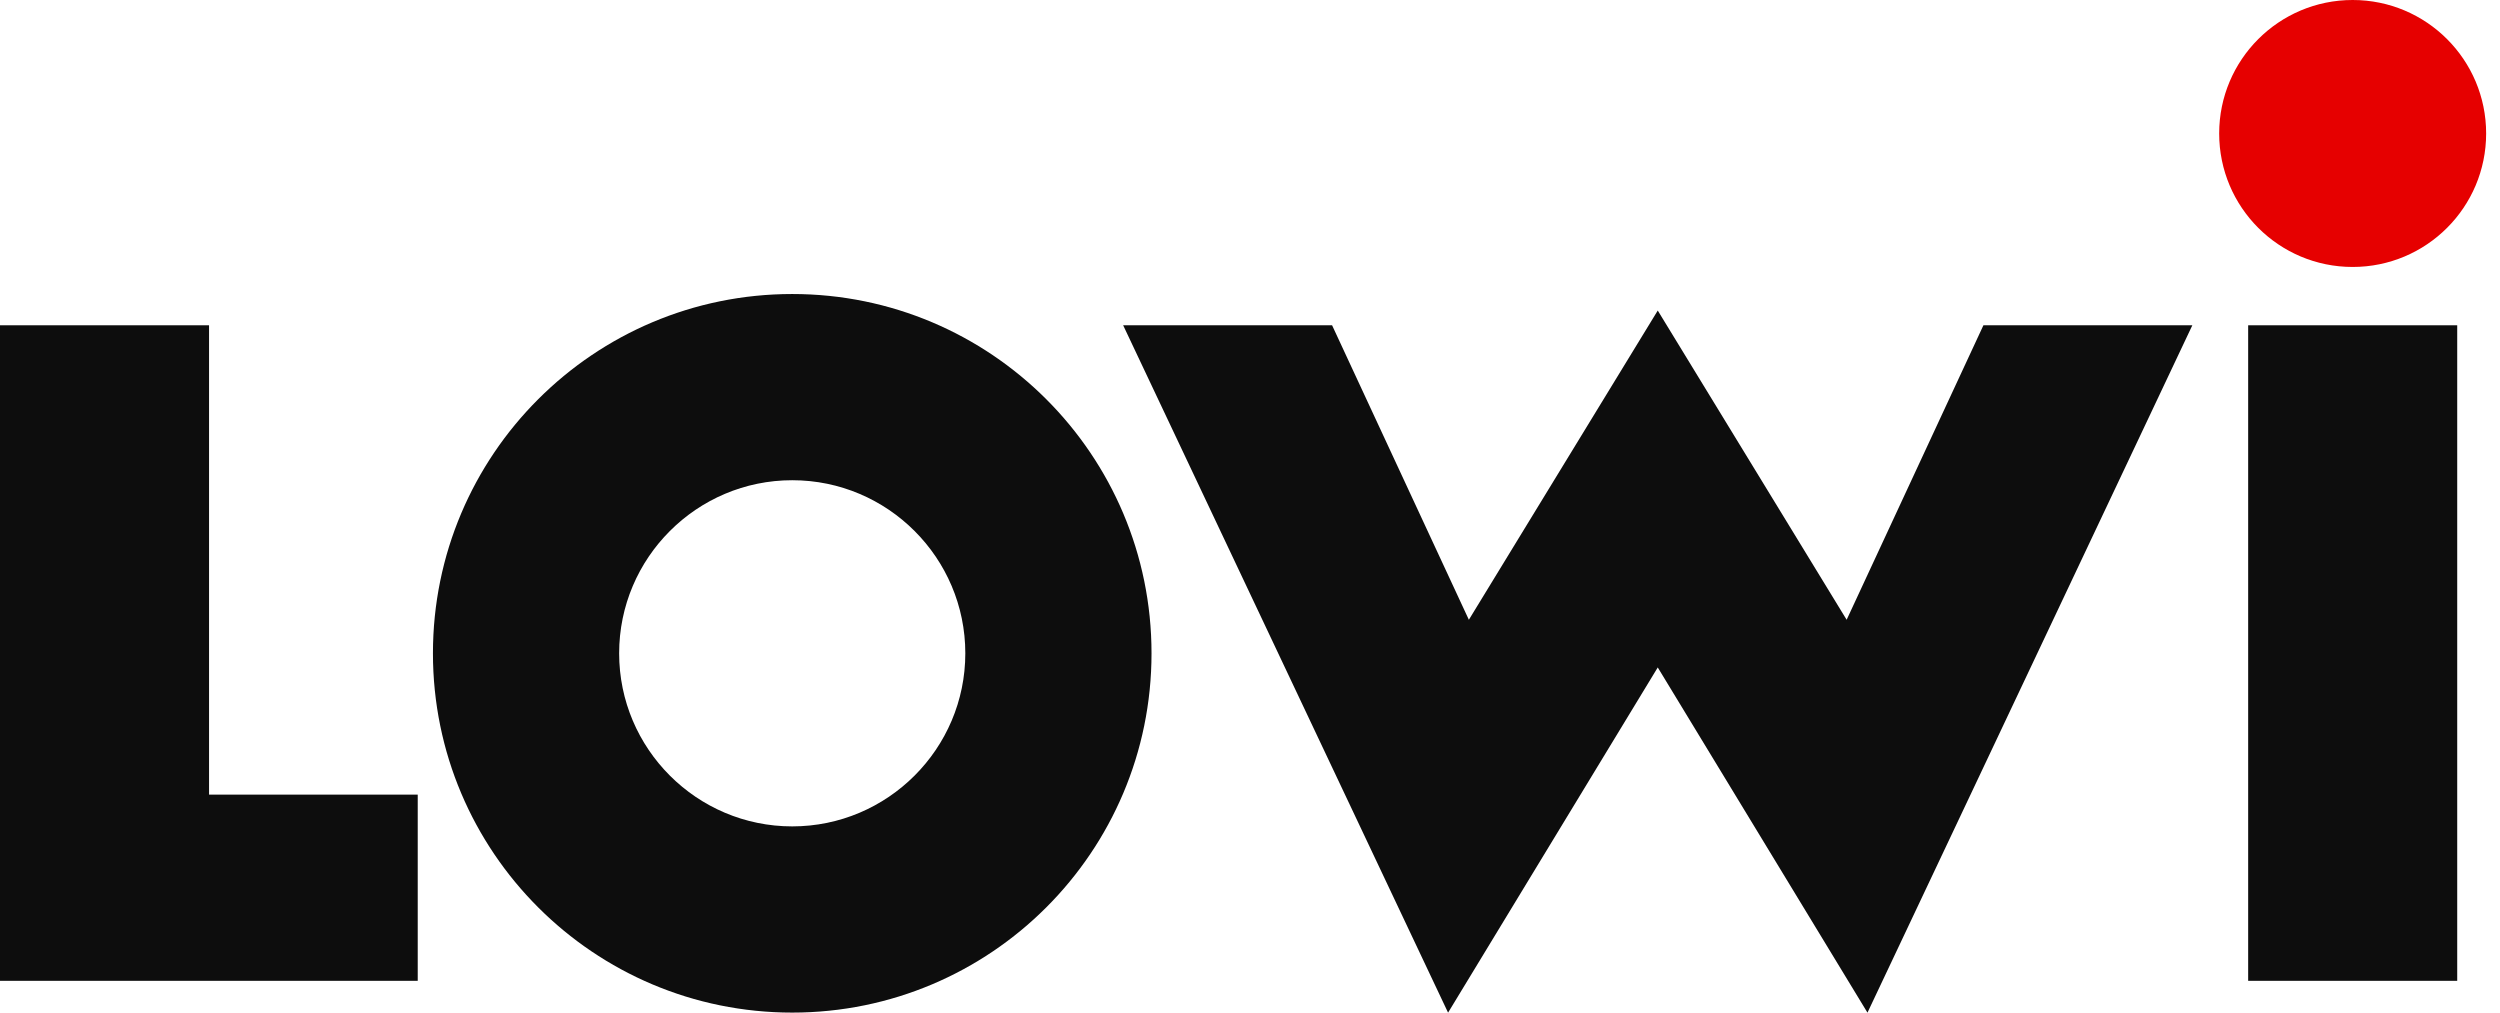
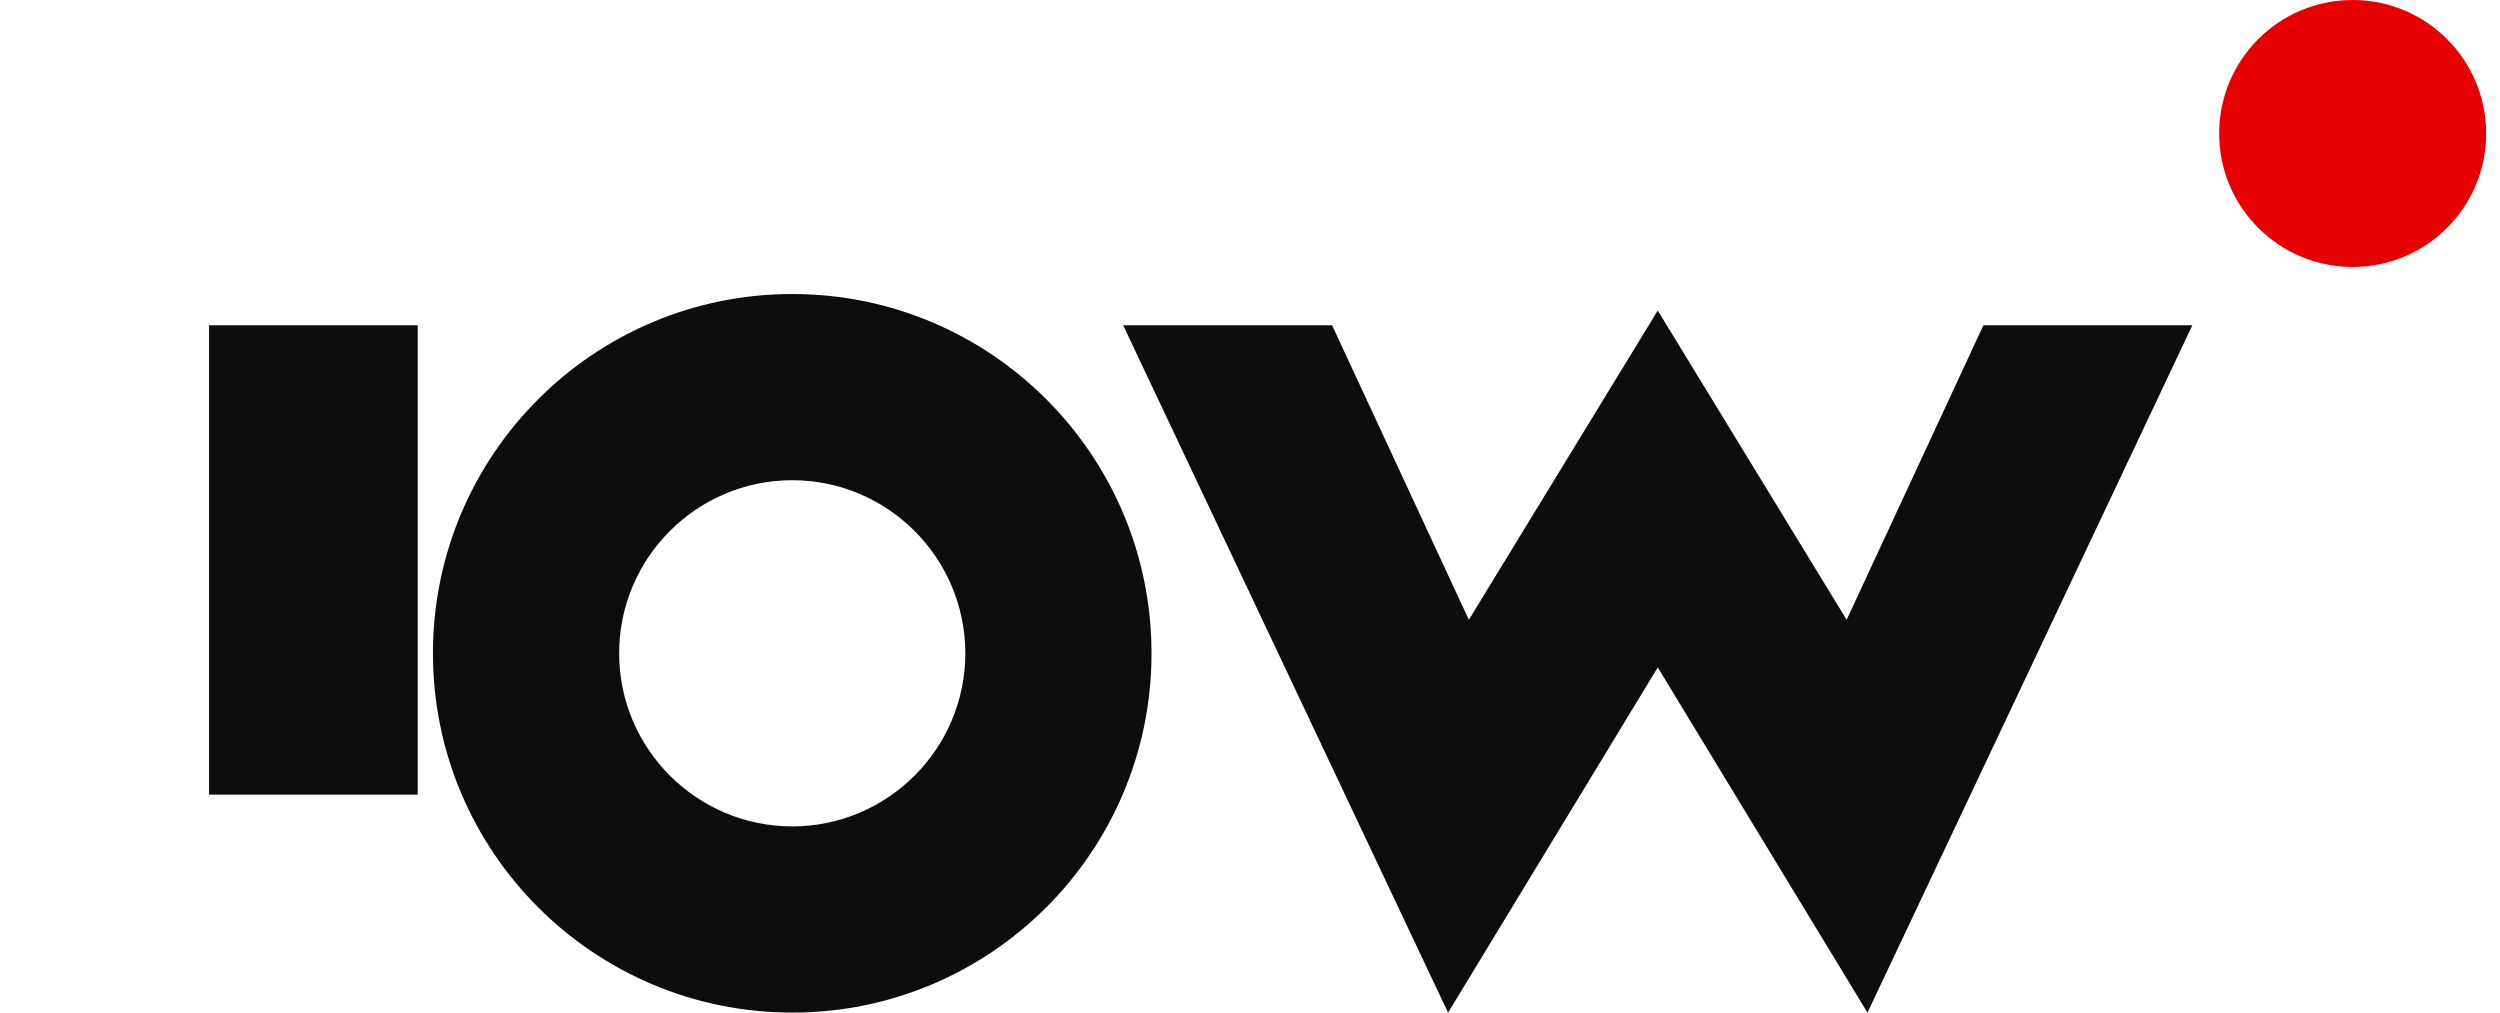
<svg xmlns="http://www.w3.org/2000/svg" width="79" height="32" viewBox="0 0 79 32" fill="none">
-   <path d="M6.606 25.11V10.279H0V30.994H13.2V25.11H6.606Z" fill="#0D0D0D" />
+   <path d="M6.606 25.11V10.279H0H13.2V25.11H6.606Z" fill="#0D0D0D" />
  <path d="M69.278 10.279H62.676L58.354 19.585L52.385 9.813L46.416 19.585L42.094 10.279H35.492L45.759 32L52.385 21.091L59.012 32L69.278 10.279Z" fill="#0D0D0D" />
-   <path d="M71.042 10.279H77.648V30.994H71.042V10.279Z" fill="#0D0D0D" />
  <path d="M25.035 15.175C28.05 15.175 30.504 17.629 30.504 20.645C30.504 23.66 28.05 26.114 25.035 26.114C22.019 26.114 19.565 23.66 19.565 20.645C19.565 17.629 22.019 15.175 25.035 15.175ZM25.035 9.291C18.764 9.291 13.681 14.374 13.681 20.645C13.681 26.916 18.764 31.998 25.035 31.998C31.305 31.998 36.388 26.916 36.388 20.645C36.388 14.374 31.305 9.291 25.035 9.291Z" fill="#0D0D0D" />
  <path d="M74.344 8.436C76.674 8.436 78.562 6.548 78.562 4.218C78.562 1.889 76.674 0 74.344 0C72.014 0 70.126 1.889 70.126 4.218C70.126 6.548 72.014 8.436 74.344 8.436Z" fill="#E60000" />
</svg>